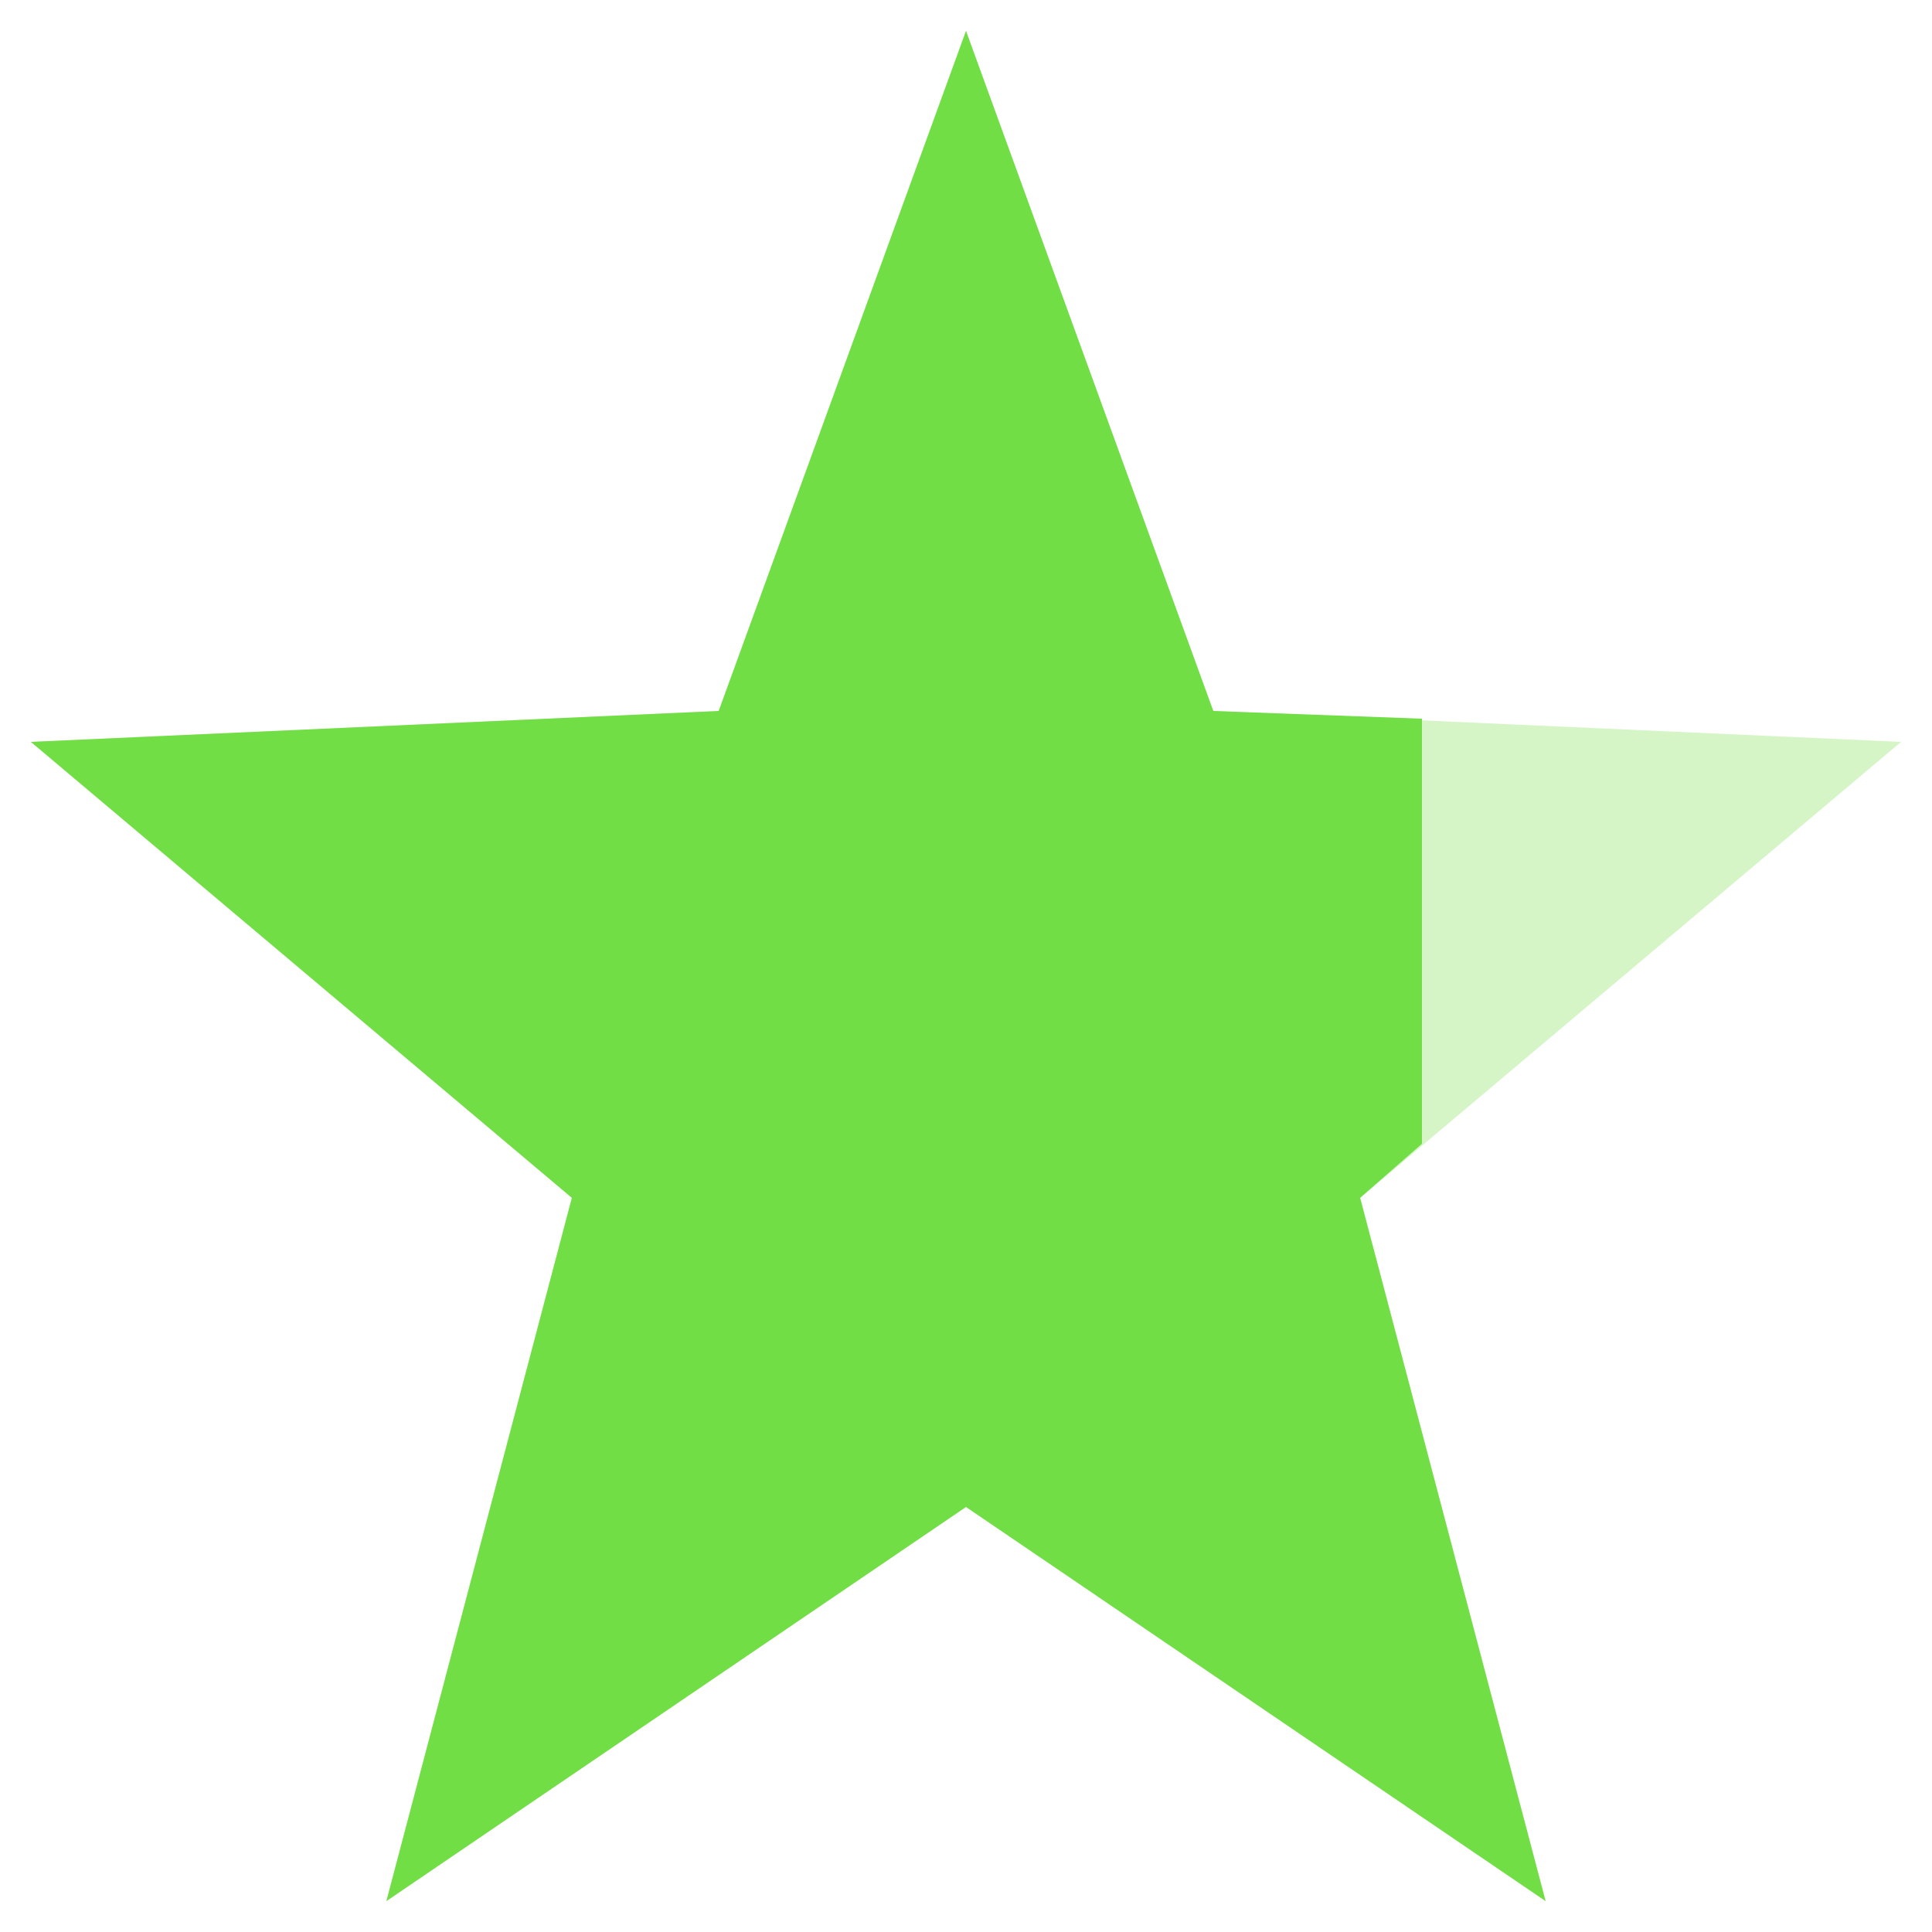
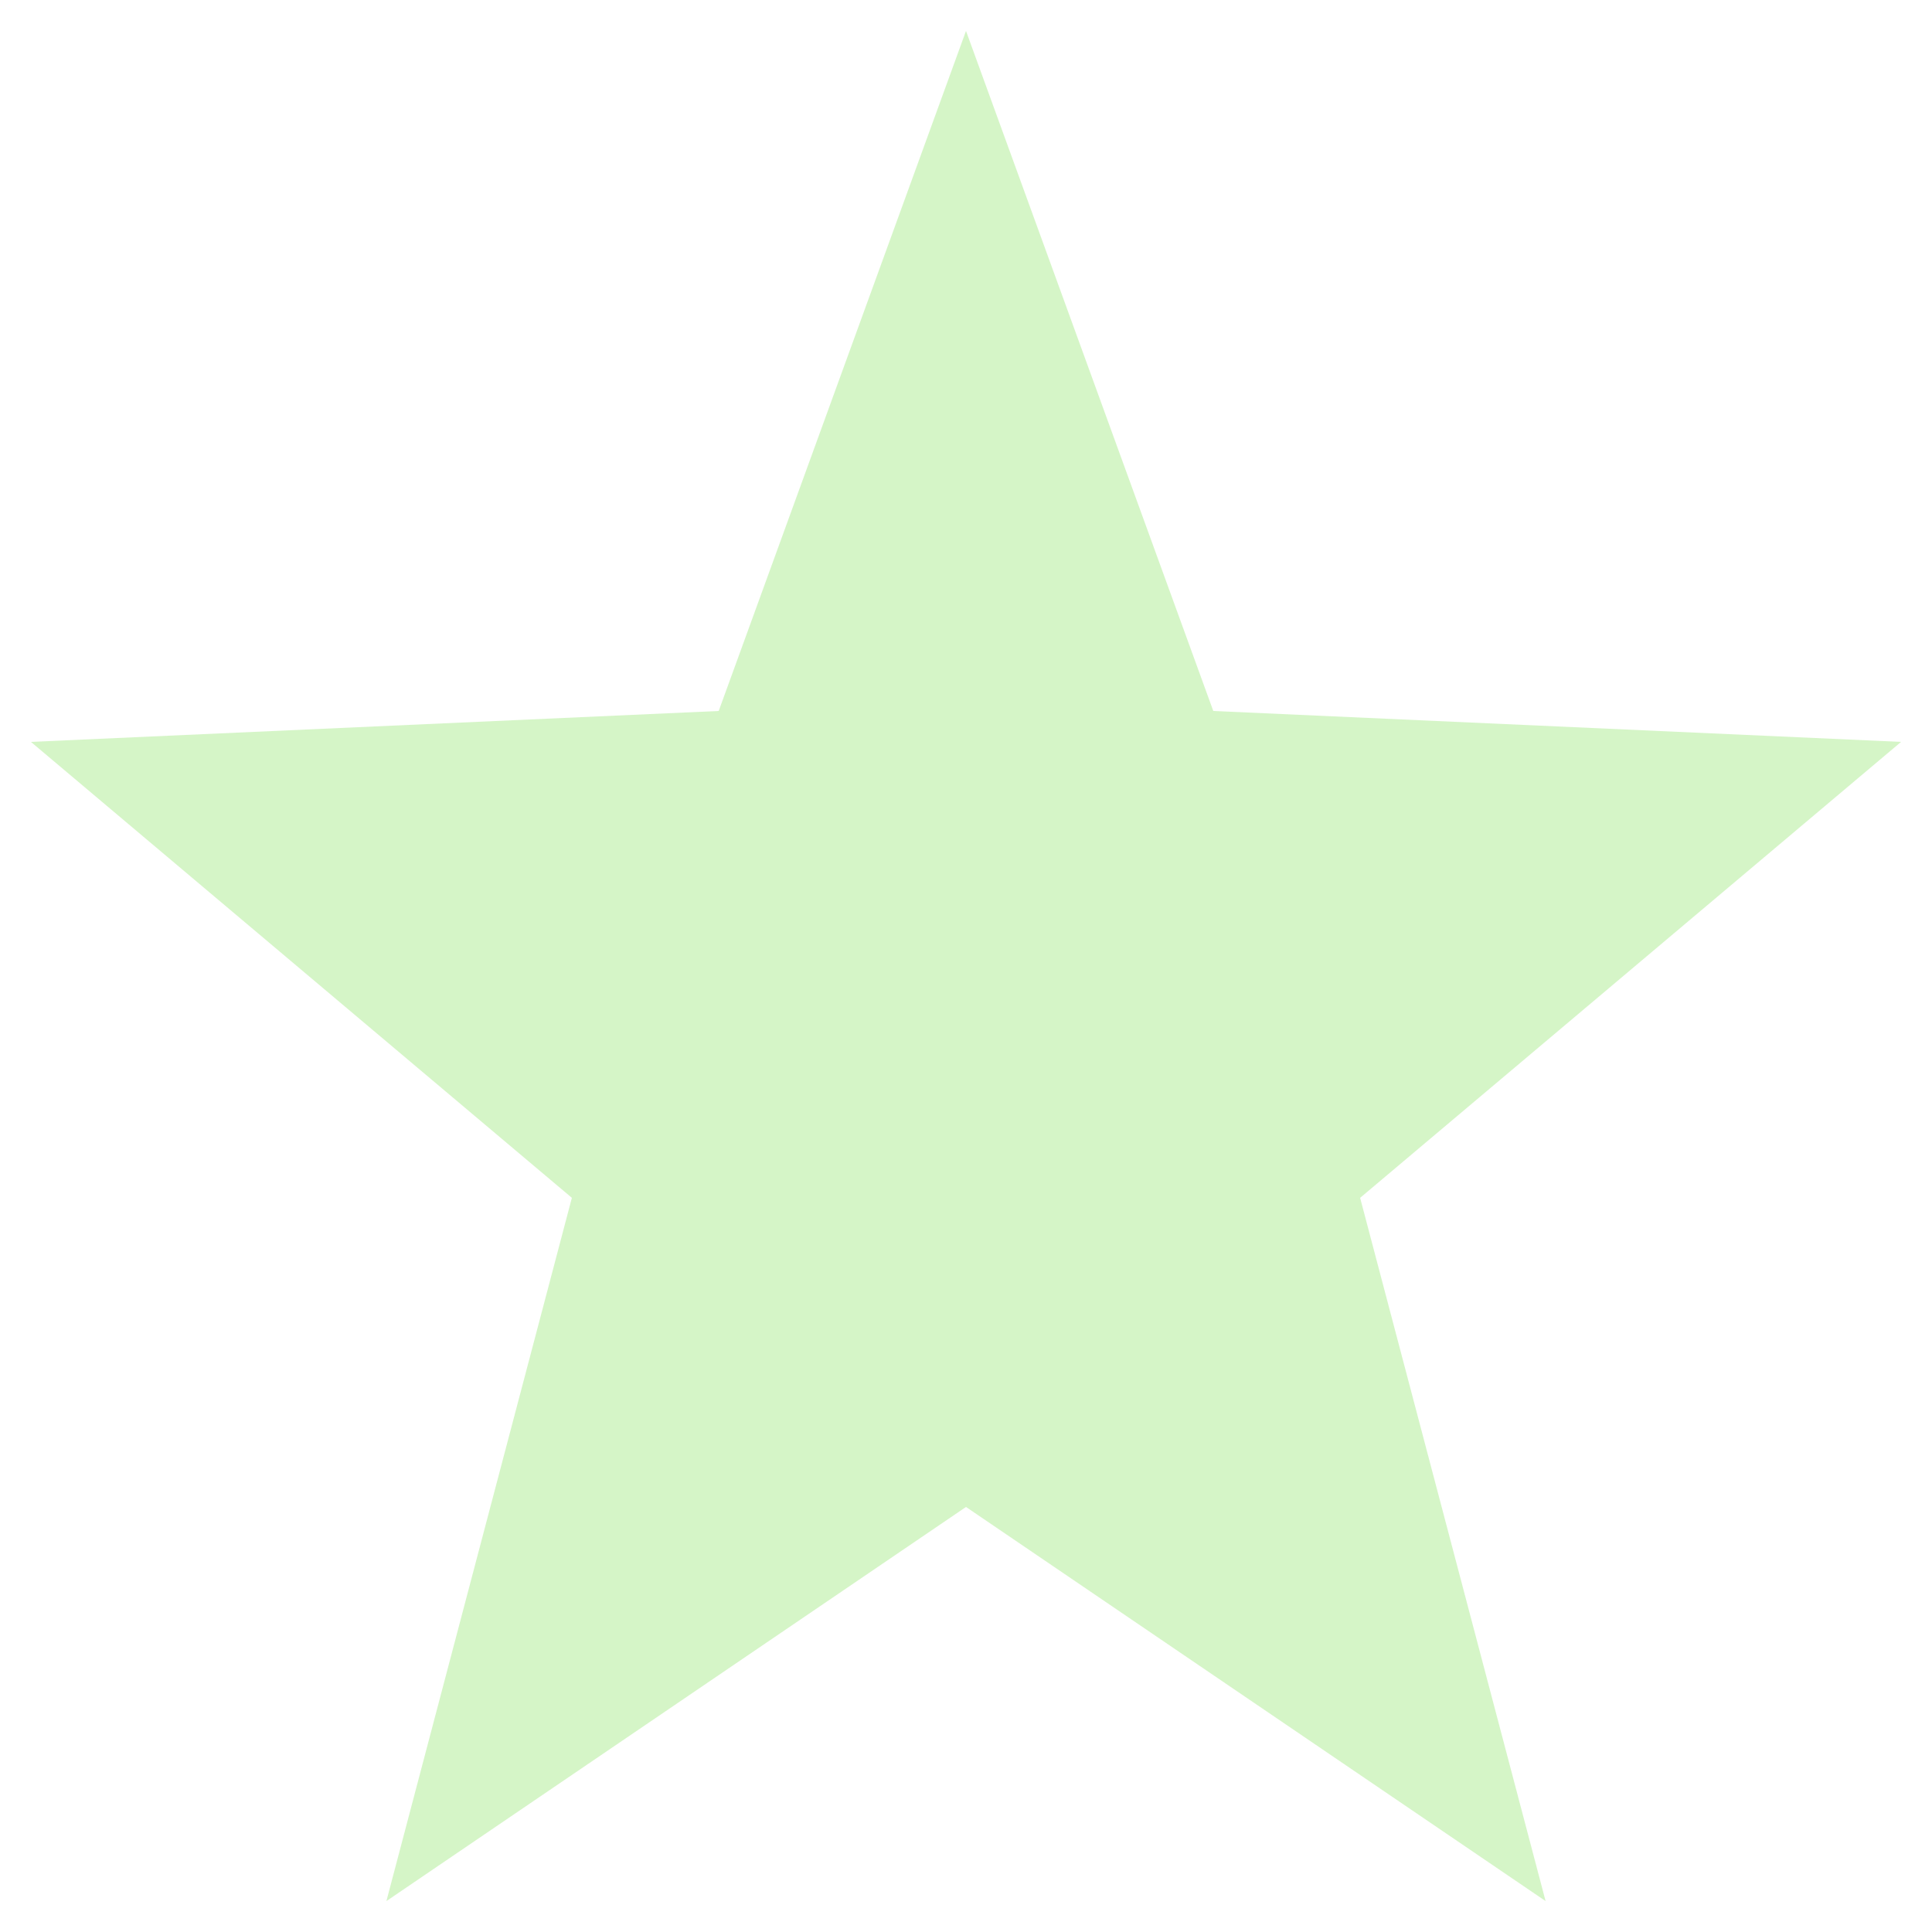
<svg xmlns="http://www.w3.org/2000/svg" version="1.1" id="Layer_1" x="0px" y="0px" viewBox="0 0 25 25" style="enable-background:new 0 0 25 25;" xml:space="preserve">
  <style type="text/css">
	.st0{opacity:0.3;fill-rule:evenodd;clip-rule:evenodd;fill:#71DE45;}
	.st1{fill-rule:evenodd;clip-rule:evenodd;fill:#71DE45;}
</style>
  <polygon class="st0" points="0.4,9.6 9.3,9.2 12.5,0.4 15.7,9.2 24.6,9.6 17.6,15.5 20,24.6 12.5,19.5 5,24.6 7.4,15.5 " />
-   <polygon class="st1" points="20,24.6 12.5,19.5 5,24.6 7.4,15.5 0.4,9.6 9.3,9.2 12.5,0.4 15.7,9.2 18.4,9.3 18.4,14.8 17.6,15.5   " />
</svg>